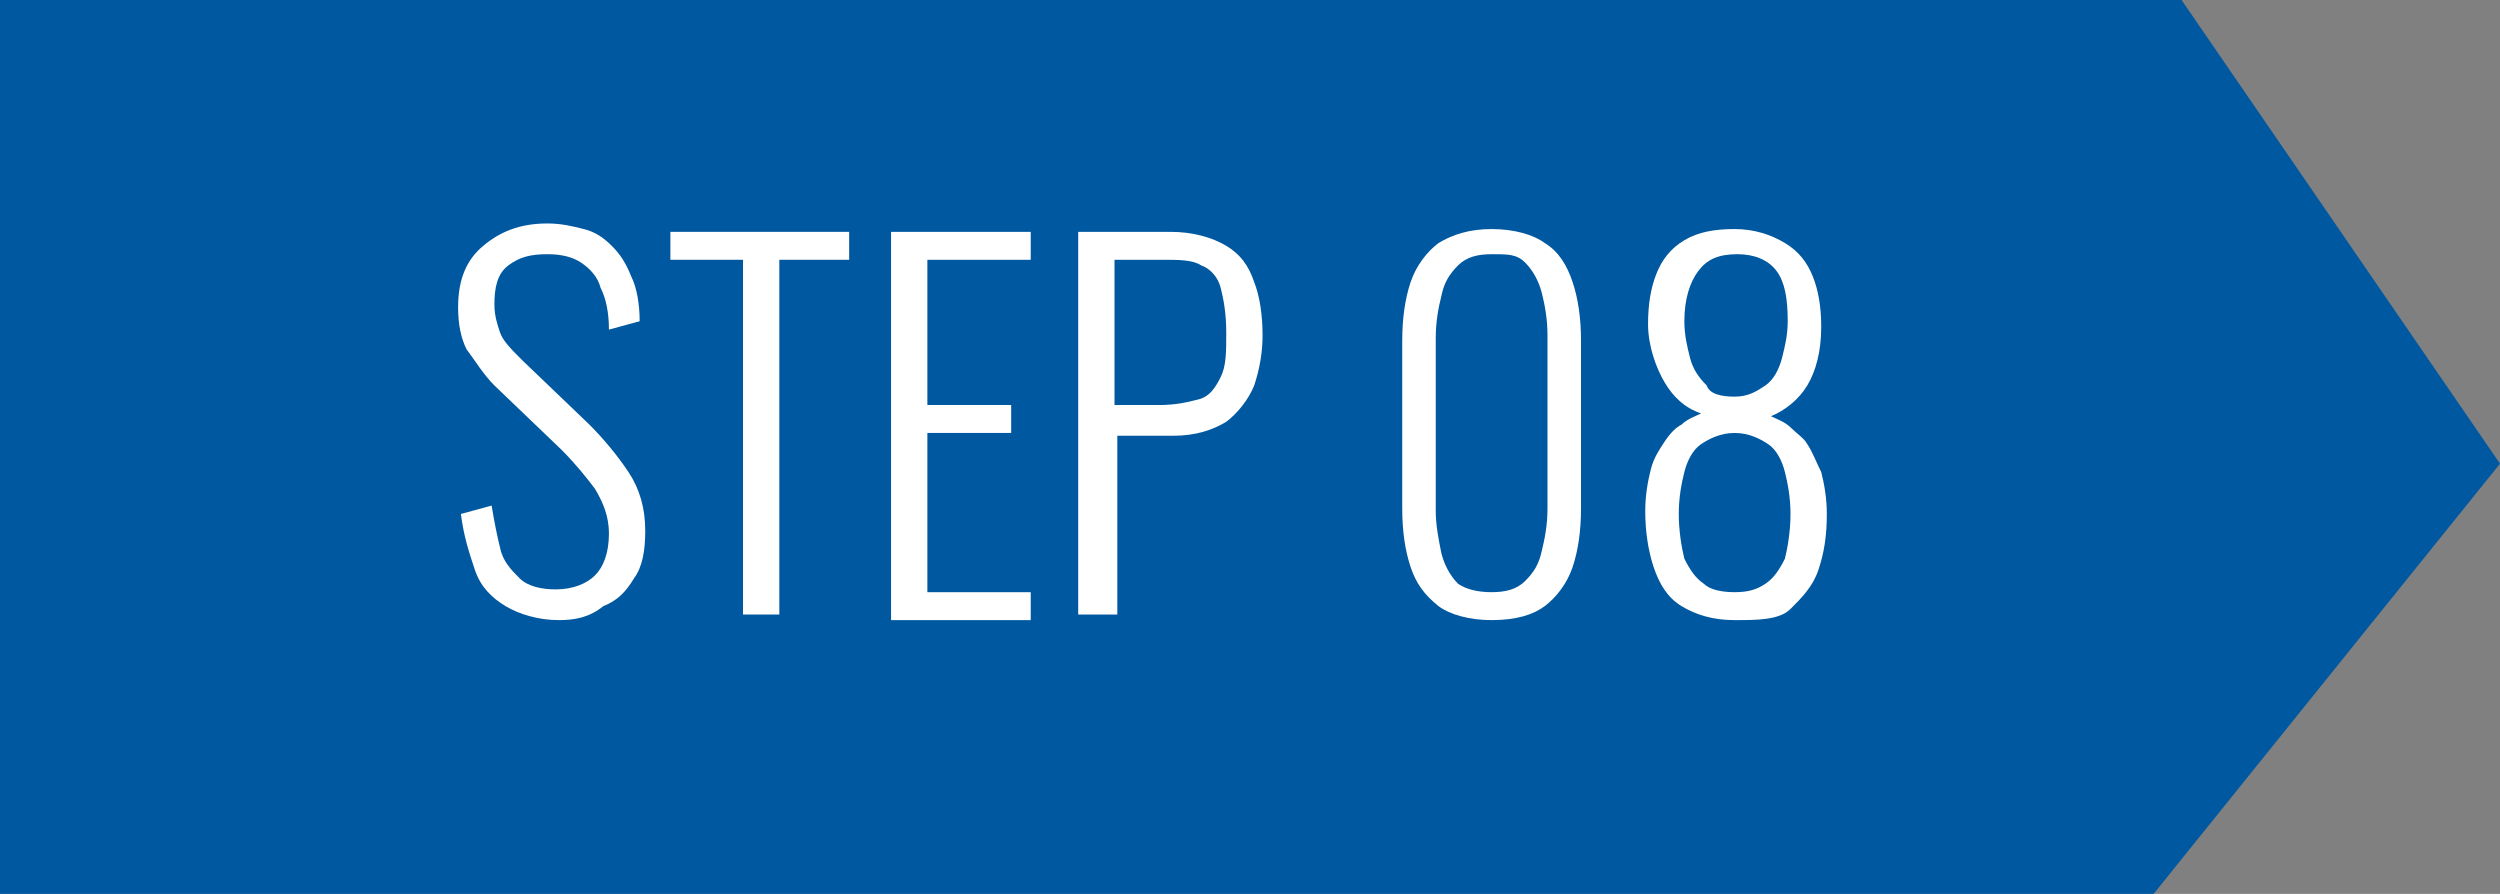
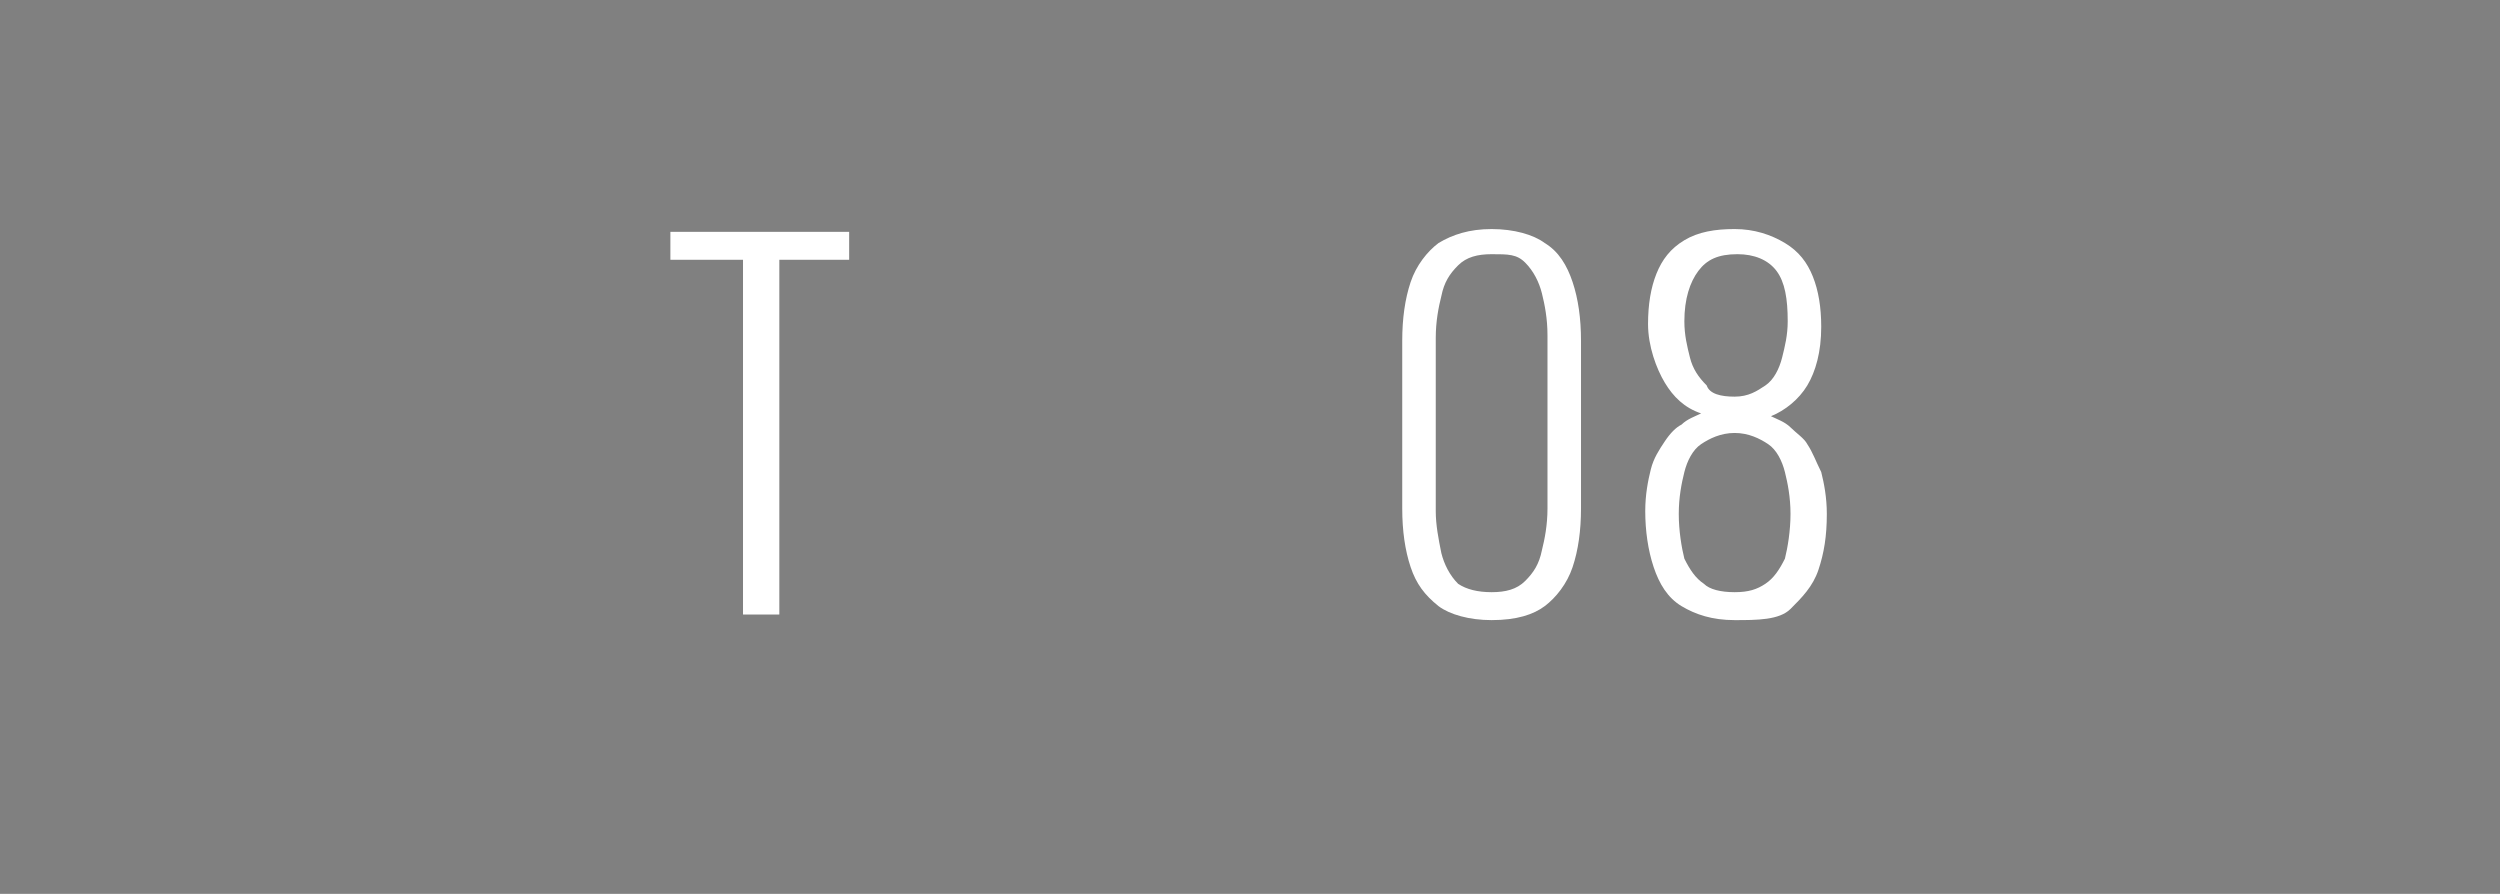
<svg xmlns="http://www.w3.org/2000/svg" version="1.1" id="レイヤー_1" x="0px" y="0px" width="89.5px" height="32px" viewBox="0 0 89.5 32" style="enable-background:new 0 0 89.5 32;" xml:space="preserve">
  <rect x="0" y="0" width="89.5" height="32" fill="#808080" stroke="none" />
  <style type="text/css">
	.st0{fill:#0058A0;}
	.st1{enable-background:new    ;}
	.st2{fill:#FFFFFF;}
</style>
-   <path class="st0" d="M0,0h78.1l11.4,16.6L77.1,32H0V0z" />
  <g class="st1">
-     <path class="st2" d="M20,22.2c-0.7,0-1.4-0.2-1.9-0.5S17.2,21,17,20.4s-0.4-1.2-0.5-2l1.1-0.3c0.1,0.6,0.2,1.1,0.3,1.5   c0.1,0.5,0.4,0.8,0.7,1.1s0.8,0.4,1.3,0.4c0.6,0,1.1-0.2,1.4-0.5s0.5-0.8,0.5-1.5c0-0.6-0.2-1.1-0.5-1.6c-0.3-0.4-0.7-0.9-1.2-1.4   l-2.4-2.3c-0.4-0.4-0.7-0.9-1-1.3c-0.2-0.4-0.3-0.9-0.3-1.5c0-1,0.3-1.7,0.9-2.2S18.6,8,19.6,8c0.5,0,0.9,0.1,1.3,0.2   s0.7,0.3,1,0.6s0.5,0.6,0.7,1.1c0.2,0.4,0.3,1,0.3,1.6l-1.1,0.3c0-0.6-0.1-1.1-0.3-1.5c-0.1-0.4-0.4-0.7-0.7-0.9   c-0.3-0.2-0.7-0.3-1.2-0.3c-0.6,0-1,0.1-1.4,0.4c-0.4,0.3-0.5,0.8-0.5,1.4c0,0.4,0.1,0.7,0.2,1s0.4,0.6,0.8,1l2.4,2.3   c0.5,0.5,1,1.1,1.4,1.7s0.6,1.3,0.6,2.1c0,0.7-0.1,1.3-0.4,1.7c-0.3,0.5-0.6,0.8-1.1,1C21.1,22.1,20.6,22.2,20,22.2z" />
    <path class="st2" d="M26.6,22V9.3H24v-1h6.4v1h-2.5V22H26.6z" />
-     <path class="st2" d="M31.9,22V8.3h5v1h-3.7v5.2h3v1h-3v5.7h3.7v1h-5C31.9,22.2,31.9,22,31.9,22z" />
  </g>
  <g class="st1">
-     <path class="st2" d="M38.6,22V8.3h3.3c0.8,0,1.5,0.2,2,0.5s0.8,0.7,1,1.3c0.2,0.5,0.3,1.2,0.3,1.9c0,0.6-0.1,1.2-0.3,1.8   c-0.2,0.5-0.6,1-1,1.3c-0.5,0.3-1.1,0.5-1.9,0.5h-2V22H38.6z M39.9,14.5h1.6c0.6,0,1-0.1,1.4-0.2s0.6-0.4,0.8-0.8   c0.2-0.4,0.2-0.9,0.2-1.6c0-0.7-0.1-1.2-0.2-1.6c-0.1-0.4-0.4-0.7-0.7-0.8c-0.3-0.2-0.8-0.2-1.4-0.2h-1.7   C39.9,9.3,39.9,14.5,39.9,14.5z" />
-   </g>
+     </g>
  <g class="st1">
    <path class="st2" d="M53.4,22.2c-0.8,0-1.5-0.2-1.9-0.5c-0.5-0.4-0.8-0.8-1-1.4s-0.3-1.3-0.3-2.1v-6c0-0.8,0.1-1.5,0.3-2.1   s0.6-1.1,1-1.4c0.5-0.3,1.1-0.5,1.9-0.5c0.8,0,1.5,0.2,1.9,0.5c0.5,0.3,0.8,0.8,1,1.4s0.3,1.3,0.3,2.1v6c0,0.8-0.1,1.5-0.3,2.1   s-0.6,1.1-1,1.4S54.3,22.2,53.4,22.2z M53.4,21.2c0.5,0,0.9-0.1,1.2-0.4s0.5-0.6,0.6-1.1c0.1-0.4,0.2-0.9,0.2-1.5V12   c0-0.6-0.1-1.1-0.2-1.5c-0.1-0.4-0.3-0.8-0.6-1.1S54,9.1,53.4,9.1c-0.5,0-0.9,0.1-1.2,0.4s-0.5,0.6-0.6,1.1   c-0.1,0.4-0.2,0.9-0.2,1.5v6.2c0,0.5,0.1,1,0.2,1.5c0.1,0.4,0.3,0.8,0.6,1.1C52.5,21.1,52.9,21.2,53.4,21.2z" />
    <path class="st2" d="M62.1,22.2c-0.8,0-1.4-0.2-1.9-0.5s-0.8-0.8-1-1.4s-0.3-1.3-0.3-2c0-0.6,0.1-1.1,0.2-1.5   c0.1-0.4,0.3-0.7,0.5-1c0.2-0.3,0.4-0.5,0.6-0.6c0.2-0.2,0.5-0.3,0.7-0.4c-0.6-0.2-1-0.6-1.3-1.1S59,12.4,59,11.6   c0-0.7,0.1-1.3,0.3-1.8s0.5-0.9,1-1.2s1.1-0.4,1.8-0.4s1.3,0.2,1.8,0.5c0.5,0.3,0.8,0.7,1,1.2s0.3,1.1,0.3,1.8   c0,0.9-0.2,1.6-0.5,2.1s-0.8,0.9-1.3,1.1c0.2,0.1,0.5,0.2,0.7,0.4c0.2,0.2,0.5,0.4,0.6,0.6c0.2,0.3,0.3,0.6,0.5,1   c0.1,0.4,0.2,0.9,0.2,1.5c0,0.8-0.1,1.4-0.3,2c-0.2,0.6-0.6,1-1,1.4S62.9,22.2,62.1,22.2z M62.1,21.2c0.5,0,0.8-0.1,1.1-0.3   c0.3-0.2,0.5-0.5,0.7-0.9c0.1-0.4,0.2-1,0.2-1.6s-0.1-1.1-0.2-1.5c-0.1-0.4-0.3-0.8-0.6-1s-0.7-0.4-1.2-0.4s-0.9,0.2-1.2,0.4   c-0.3,0.2-0.5,0.6-0.6,1s-0.2,0.9-0.2,1.5s0.1,1.2,0.2,1.6c0.2,0.4,0.4,0.7,0.7,0.9C61.2,21.1,61.6,21.2,62.1,21.2z M62.1,14.2   c0.5,0,0.8-0.2,1.1-0.4s0.5-0.6,0.6-1S64,12,64,11.5c0-0.8-0.1-1.4-0.4-1.8c-0.3-0.4-0.8-0.6-1.4-0.6c-0.7,0-1.1,0.2-1.4,0.6   c-0.3,0.4-0.5,1-0.5,1.8c0,0.5,0.1,0.9,0.2,1.3s0.3,0.7,0.6,1C61.2,14.1,61.6,14.2,62.1,14.2z" />
  </g>
</svg>